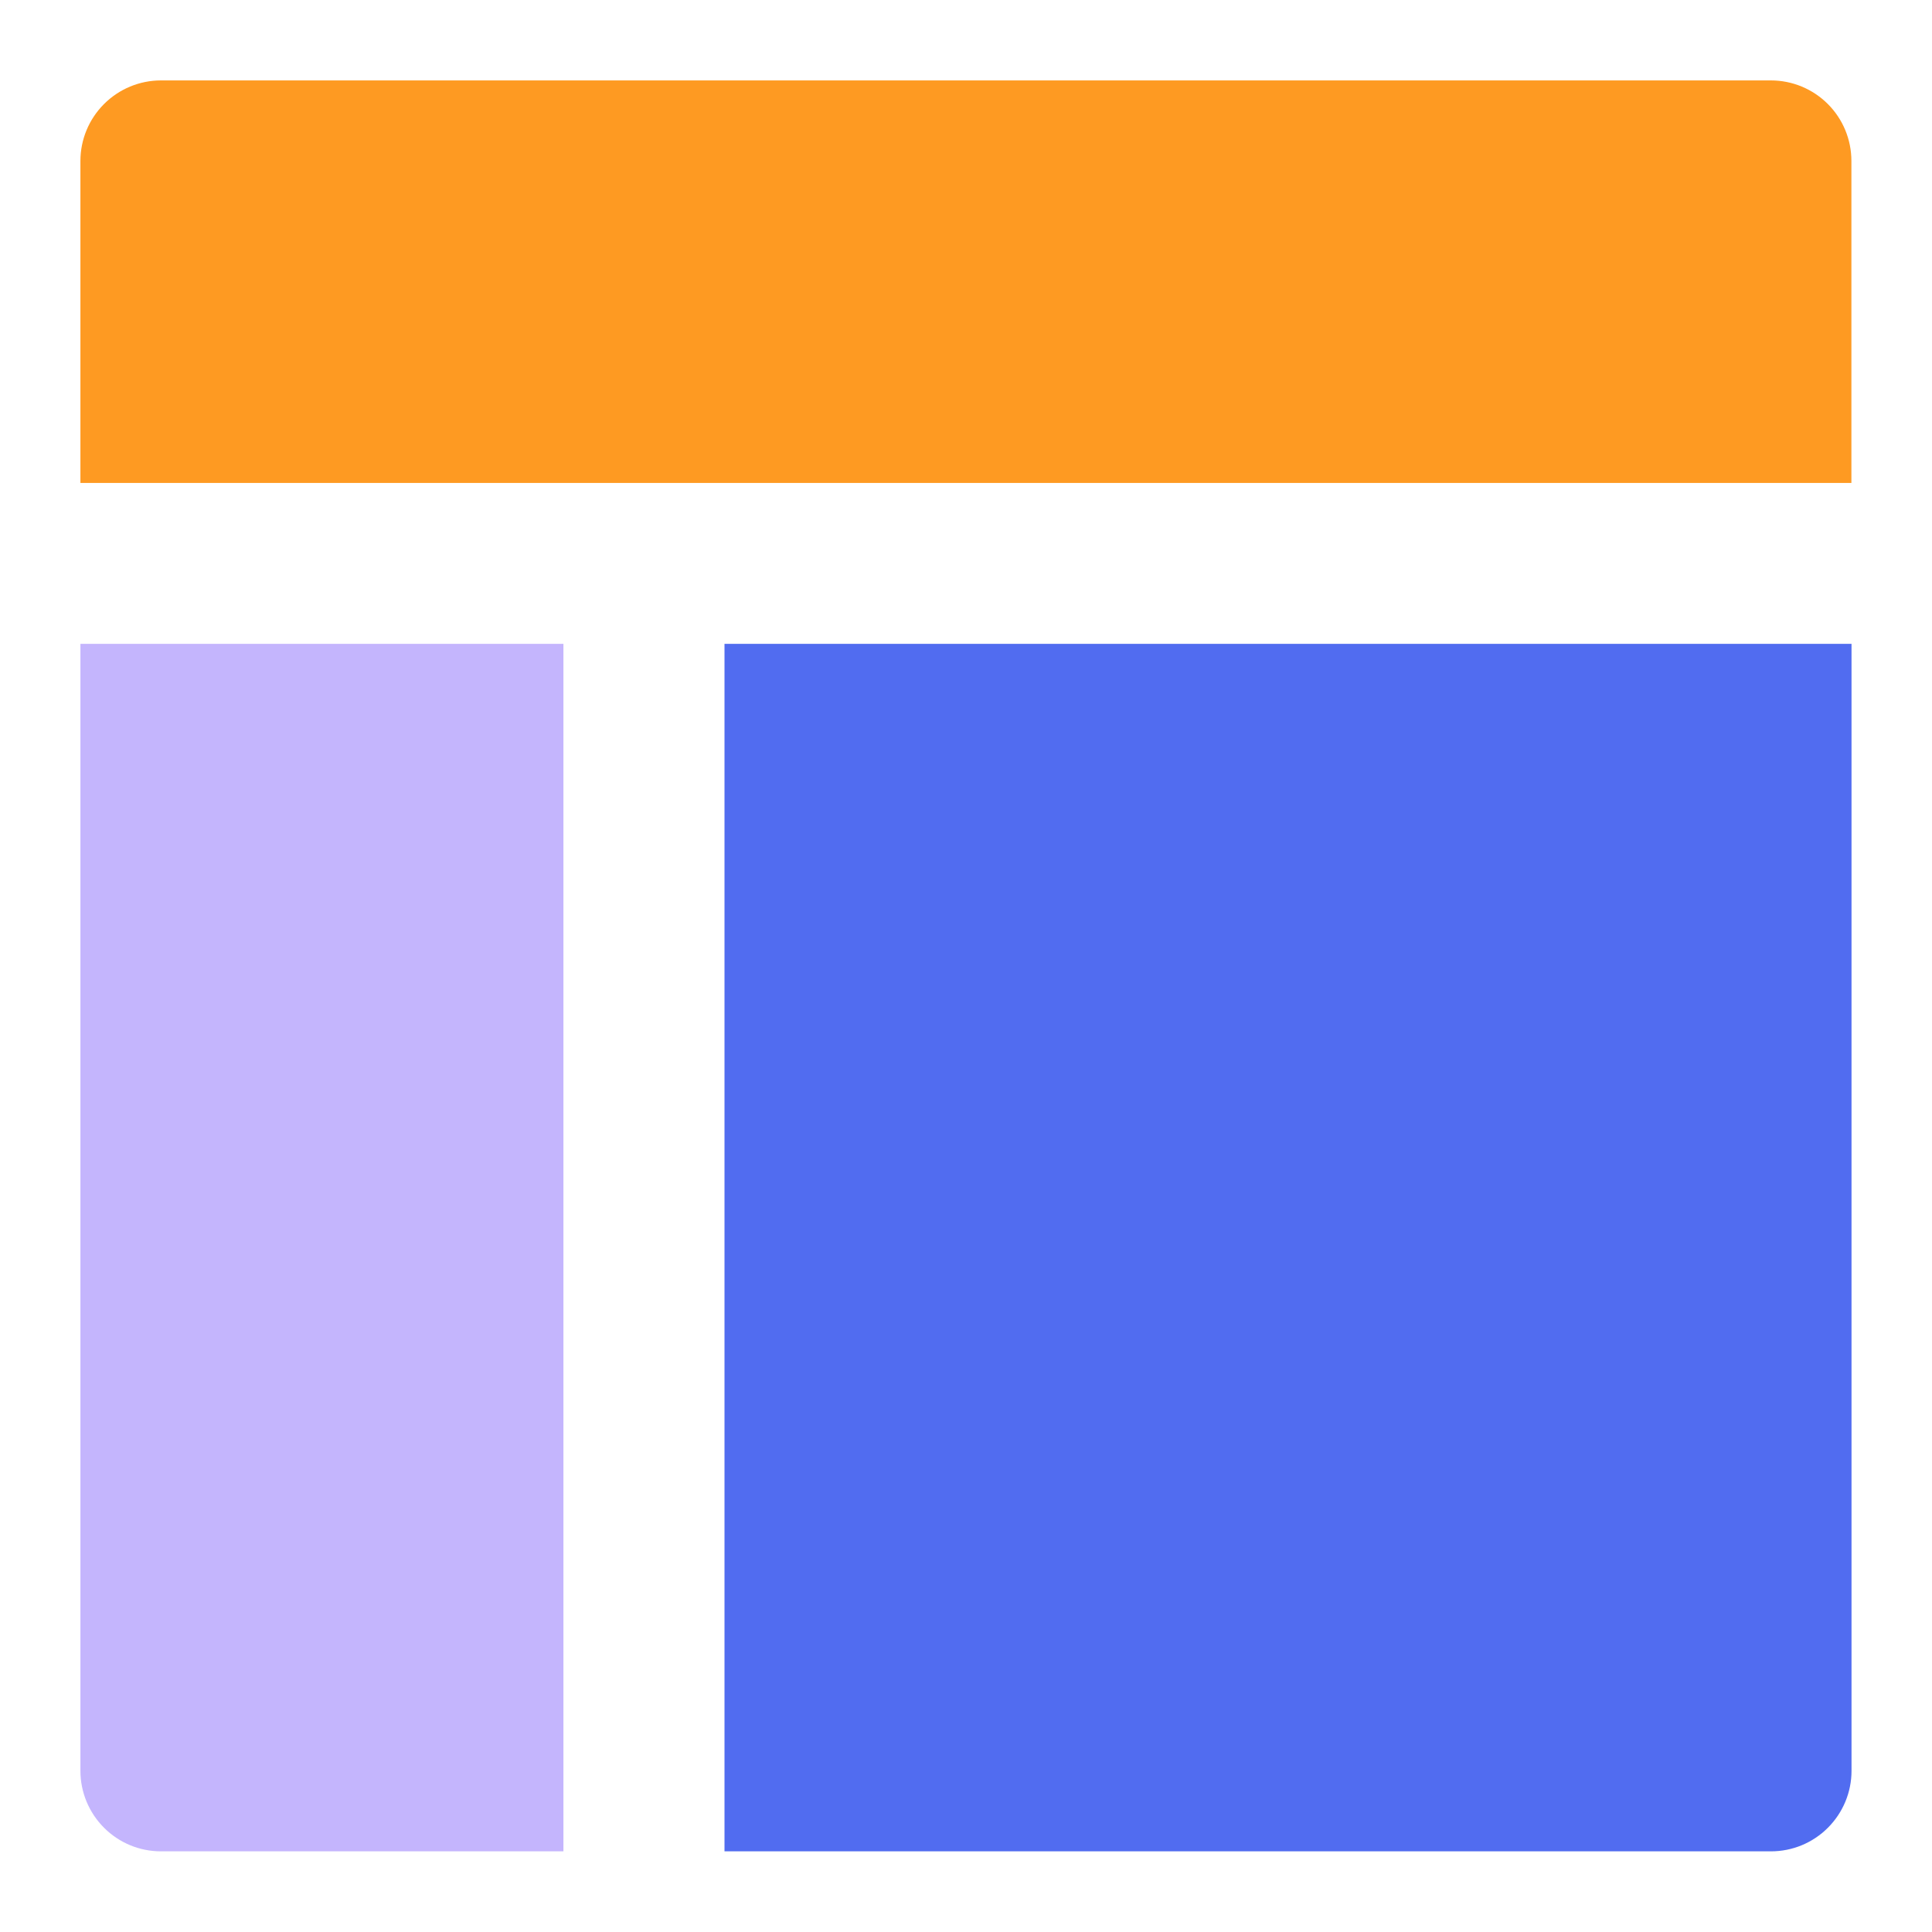
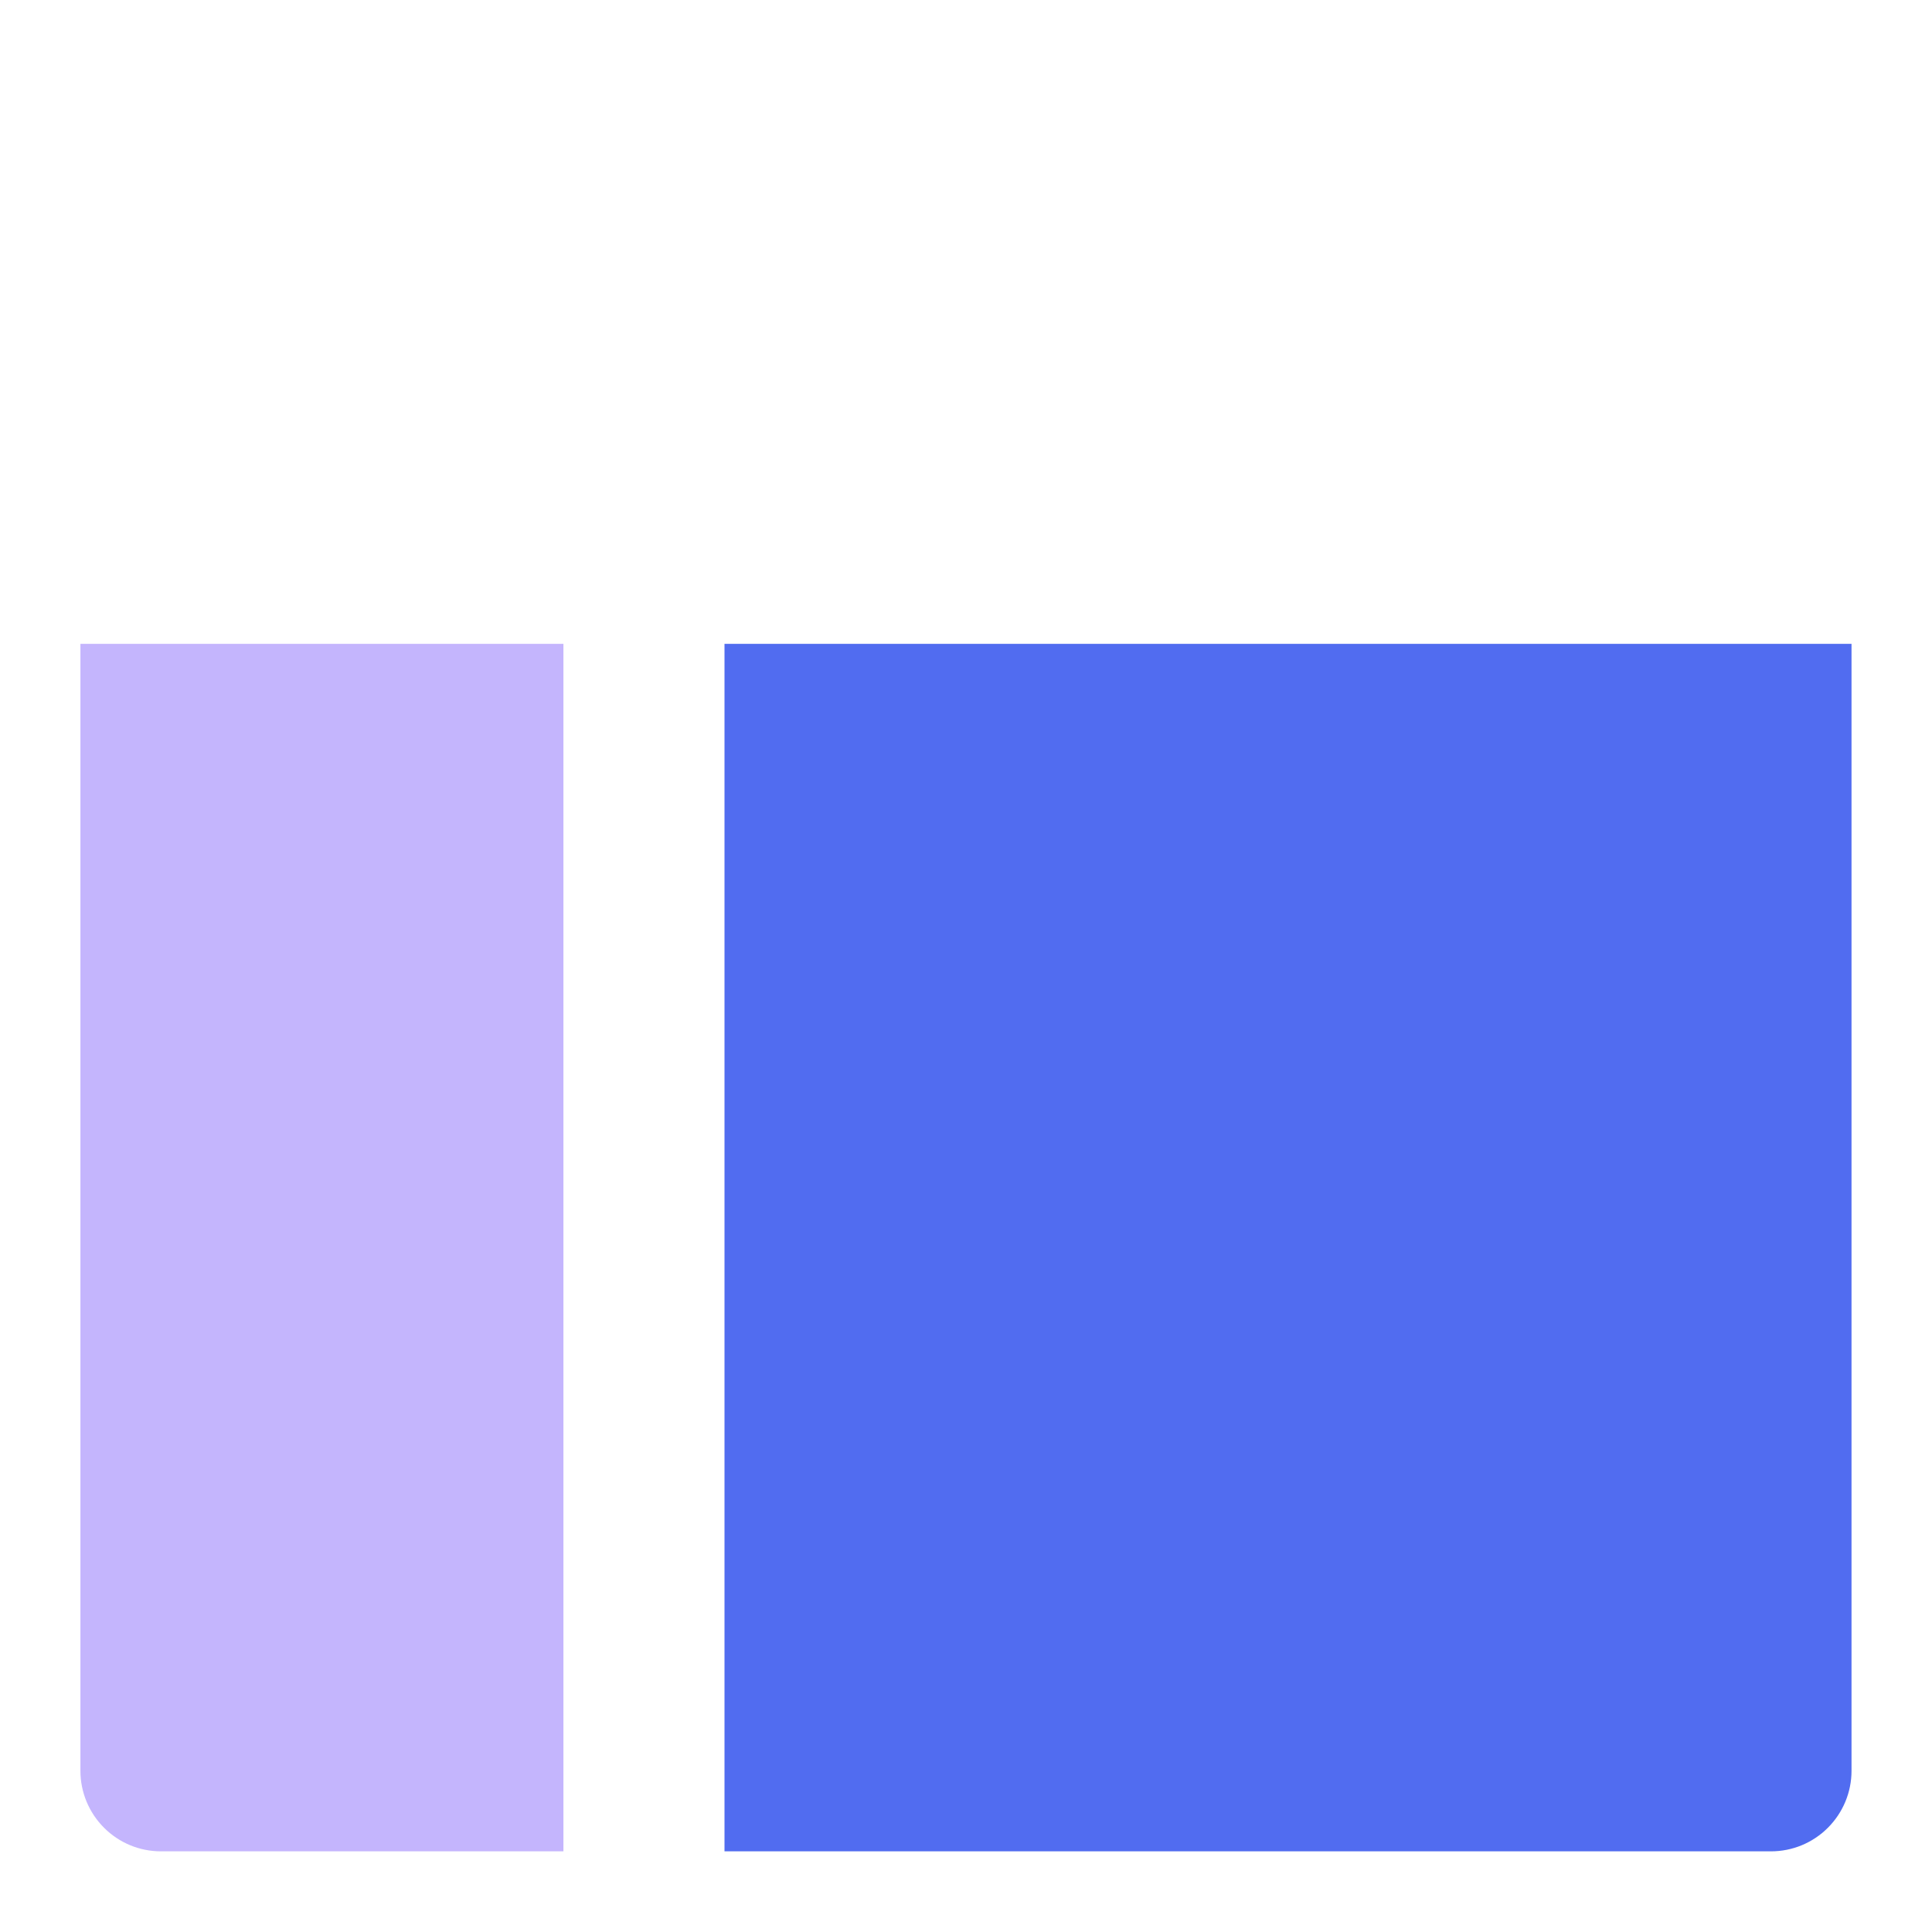
<svg xmlns="http://www.w3.org/2000/svg" width="32" height="32" viewBox="0 0 32 32" fill="none">
-   <path d="M30.665 7.999V2.665C30.665 2.312 30.525 1.973 30.275 1.723C30.025 1.473 29.686 1.332 29.332 1.332H2.665C2.312 1.332 1.973 1.473 1.723 1.723C1.473 1.973 1.332 2.312 1.332 2.665V7.999H30.665Z" fill="#FE9A22" />
  <path d="M1.332 10.664V29.331C1.332 29.684 1.473 30.023 1.723 30.273C1.973 30.524 2.312 30.664 2.665 30.664H9.332V10.664H1.332Z" fill="#C4B5FD" />
  <path d="M12 30.664H29.333C29.687 30.664 30.026 30.524 30.276 30.273C30.526 30.023 30.667 29.684 30.667 29.331V10.664H12V30.664Z" fill="#516CF0" />
</svg>